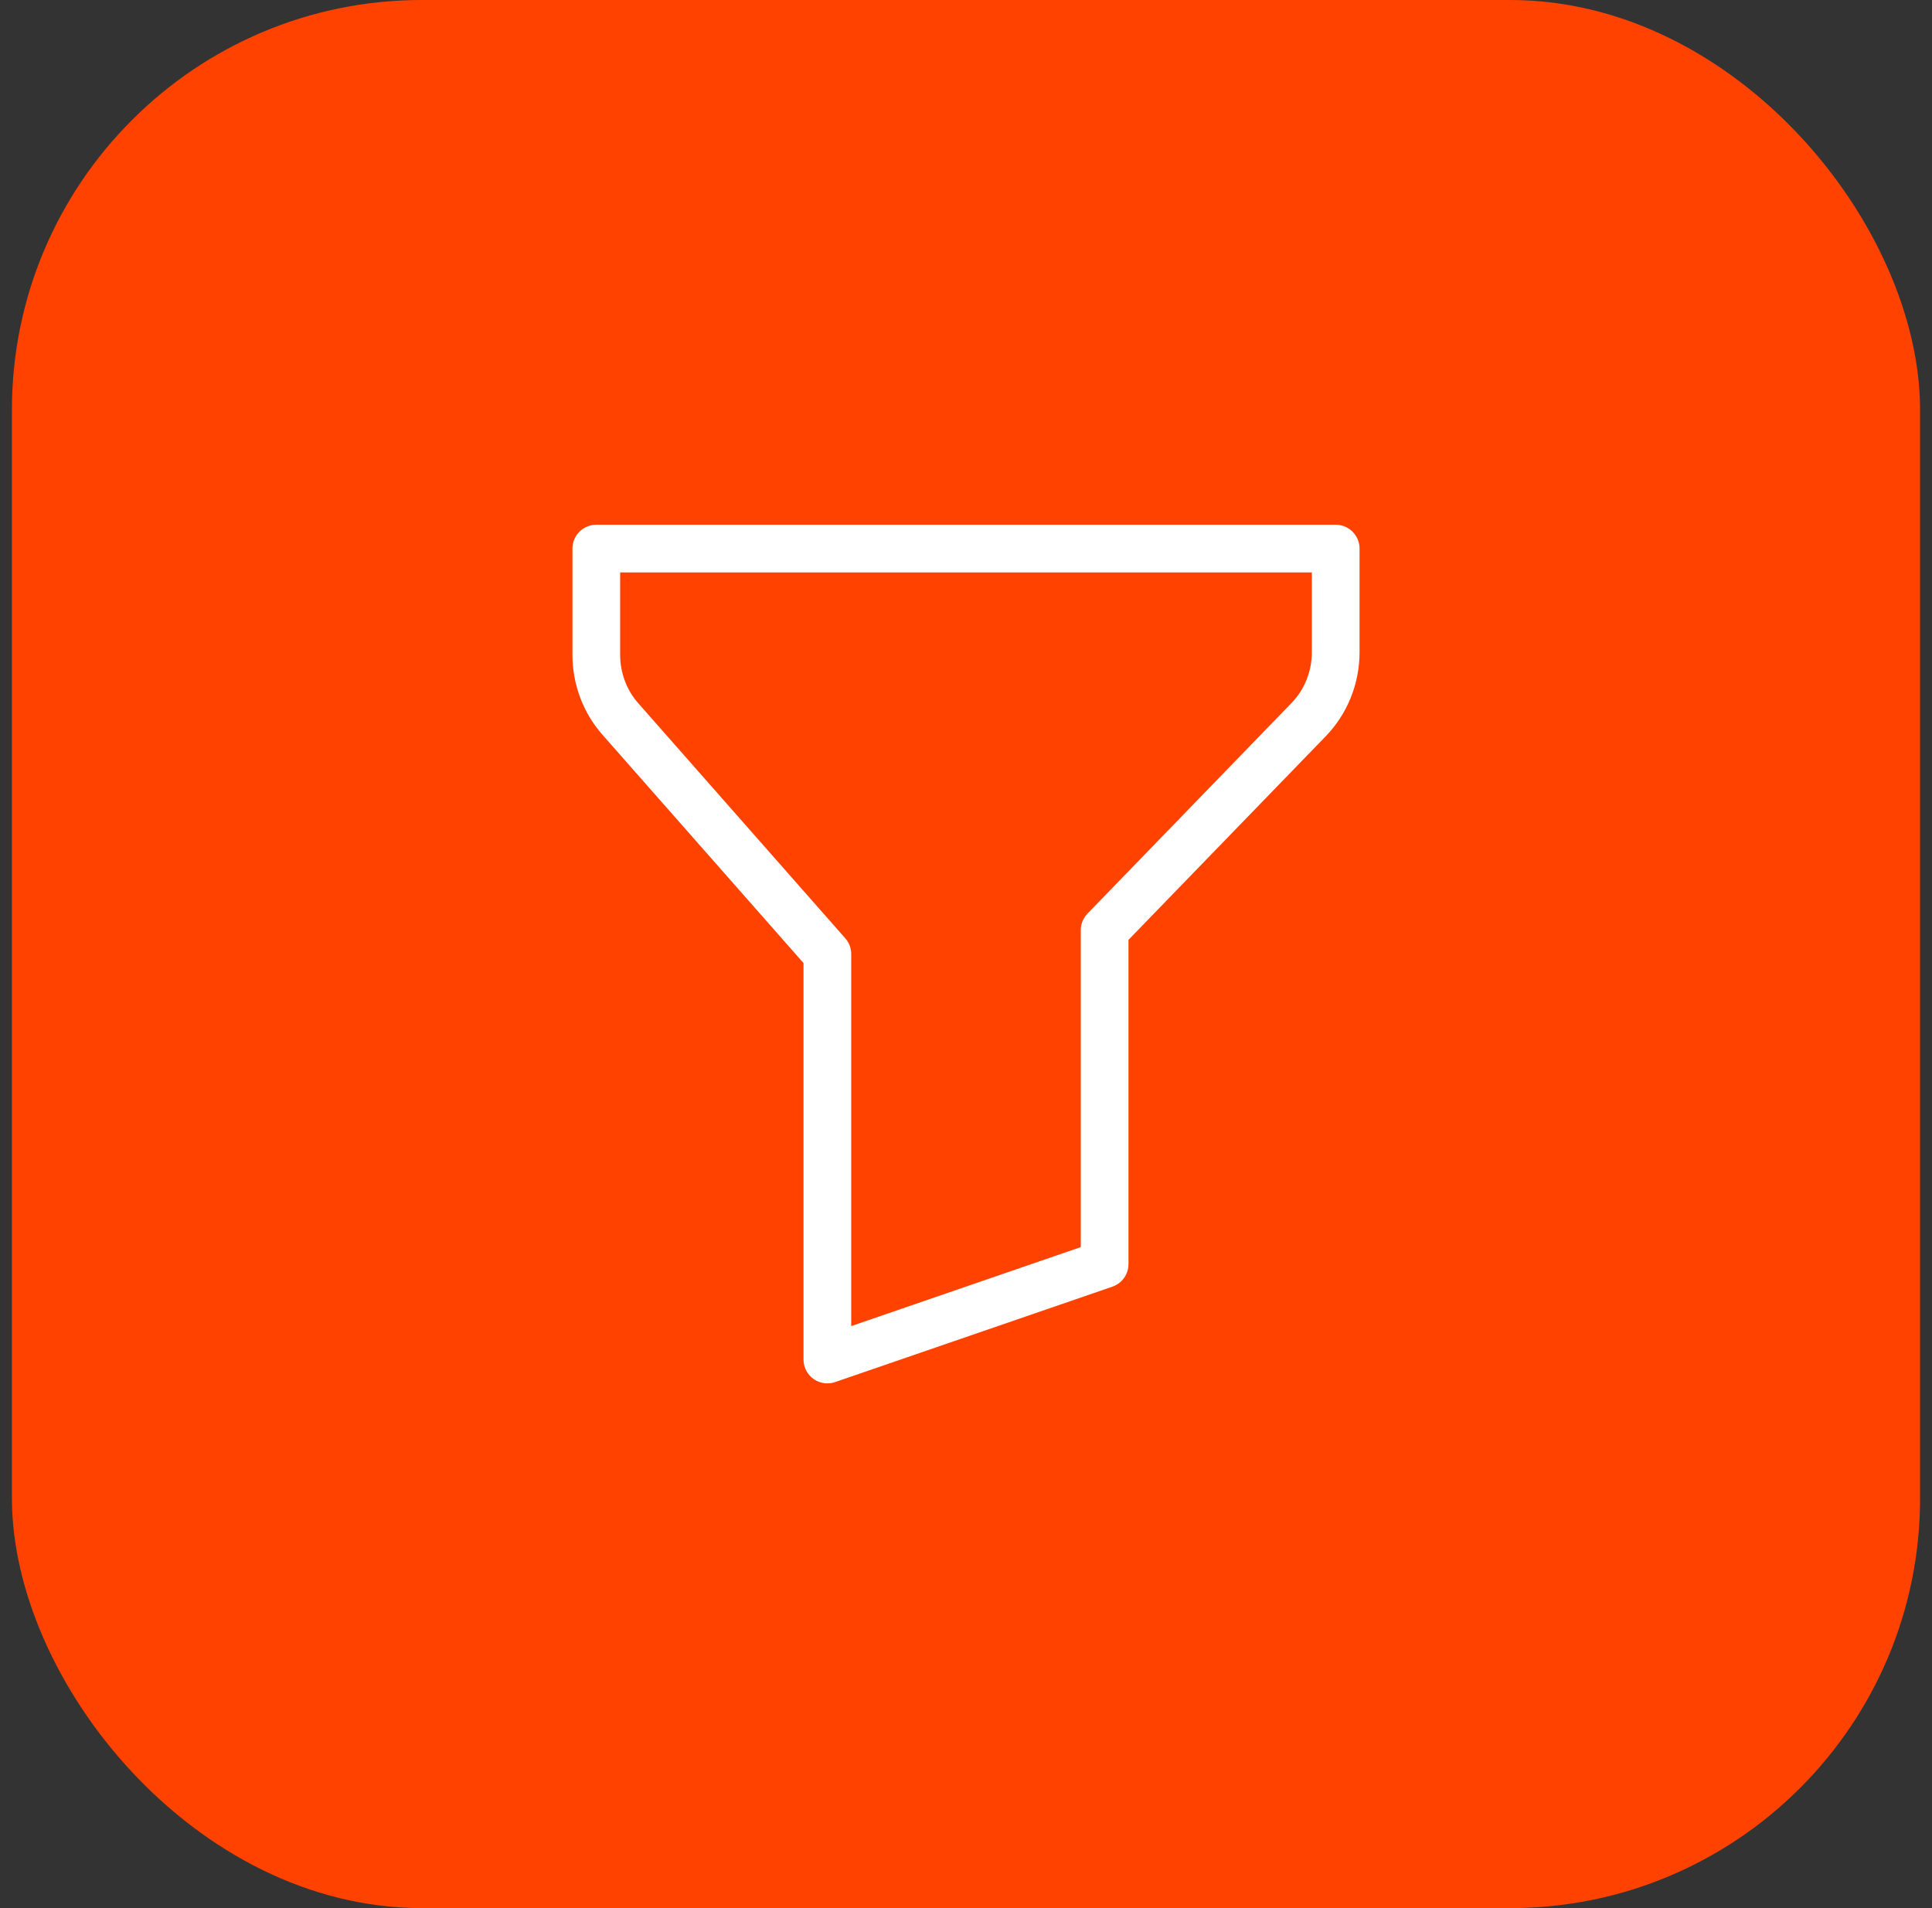
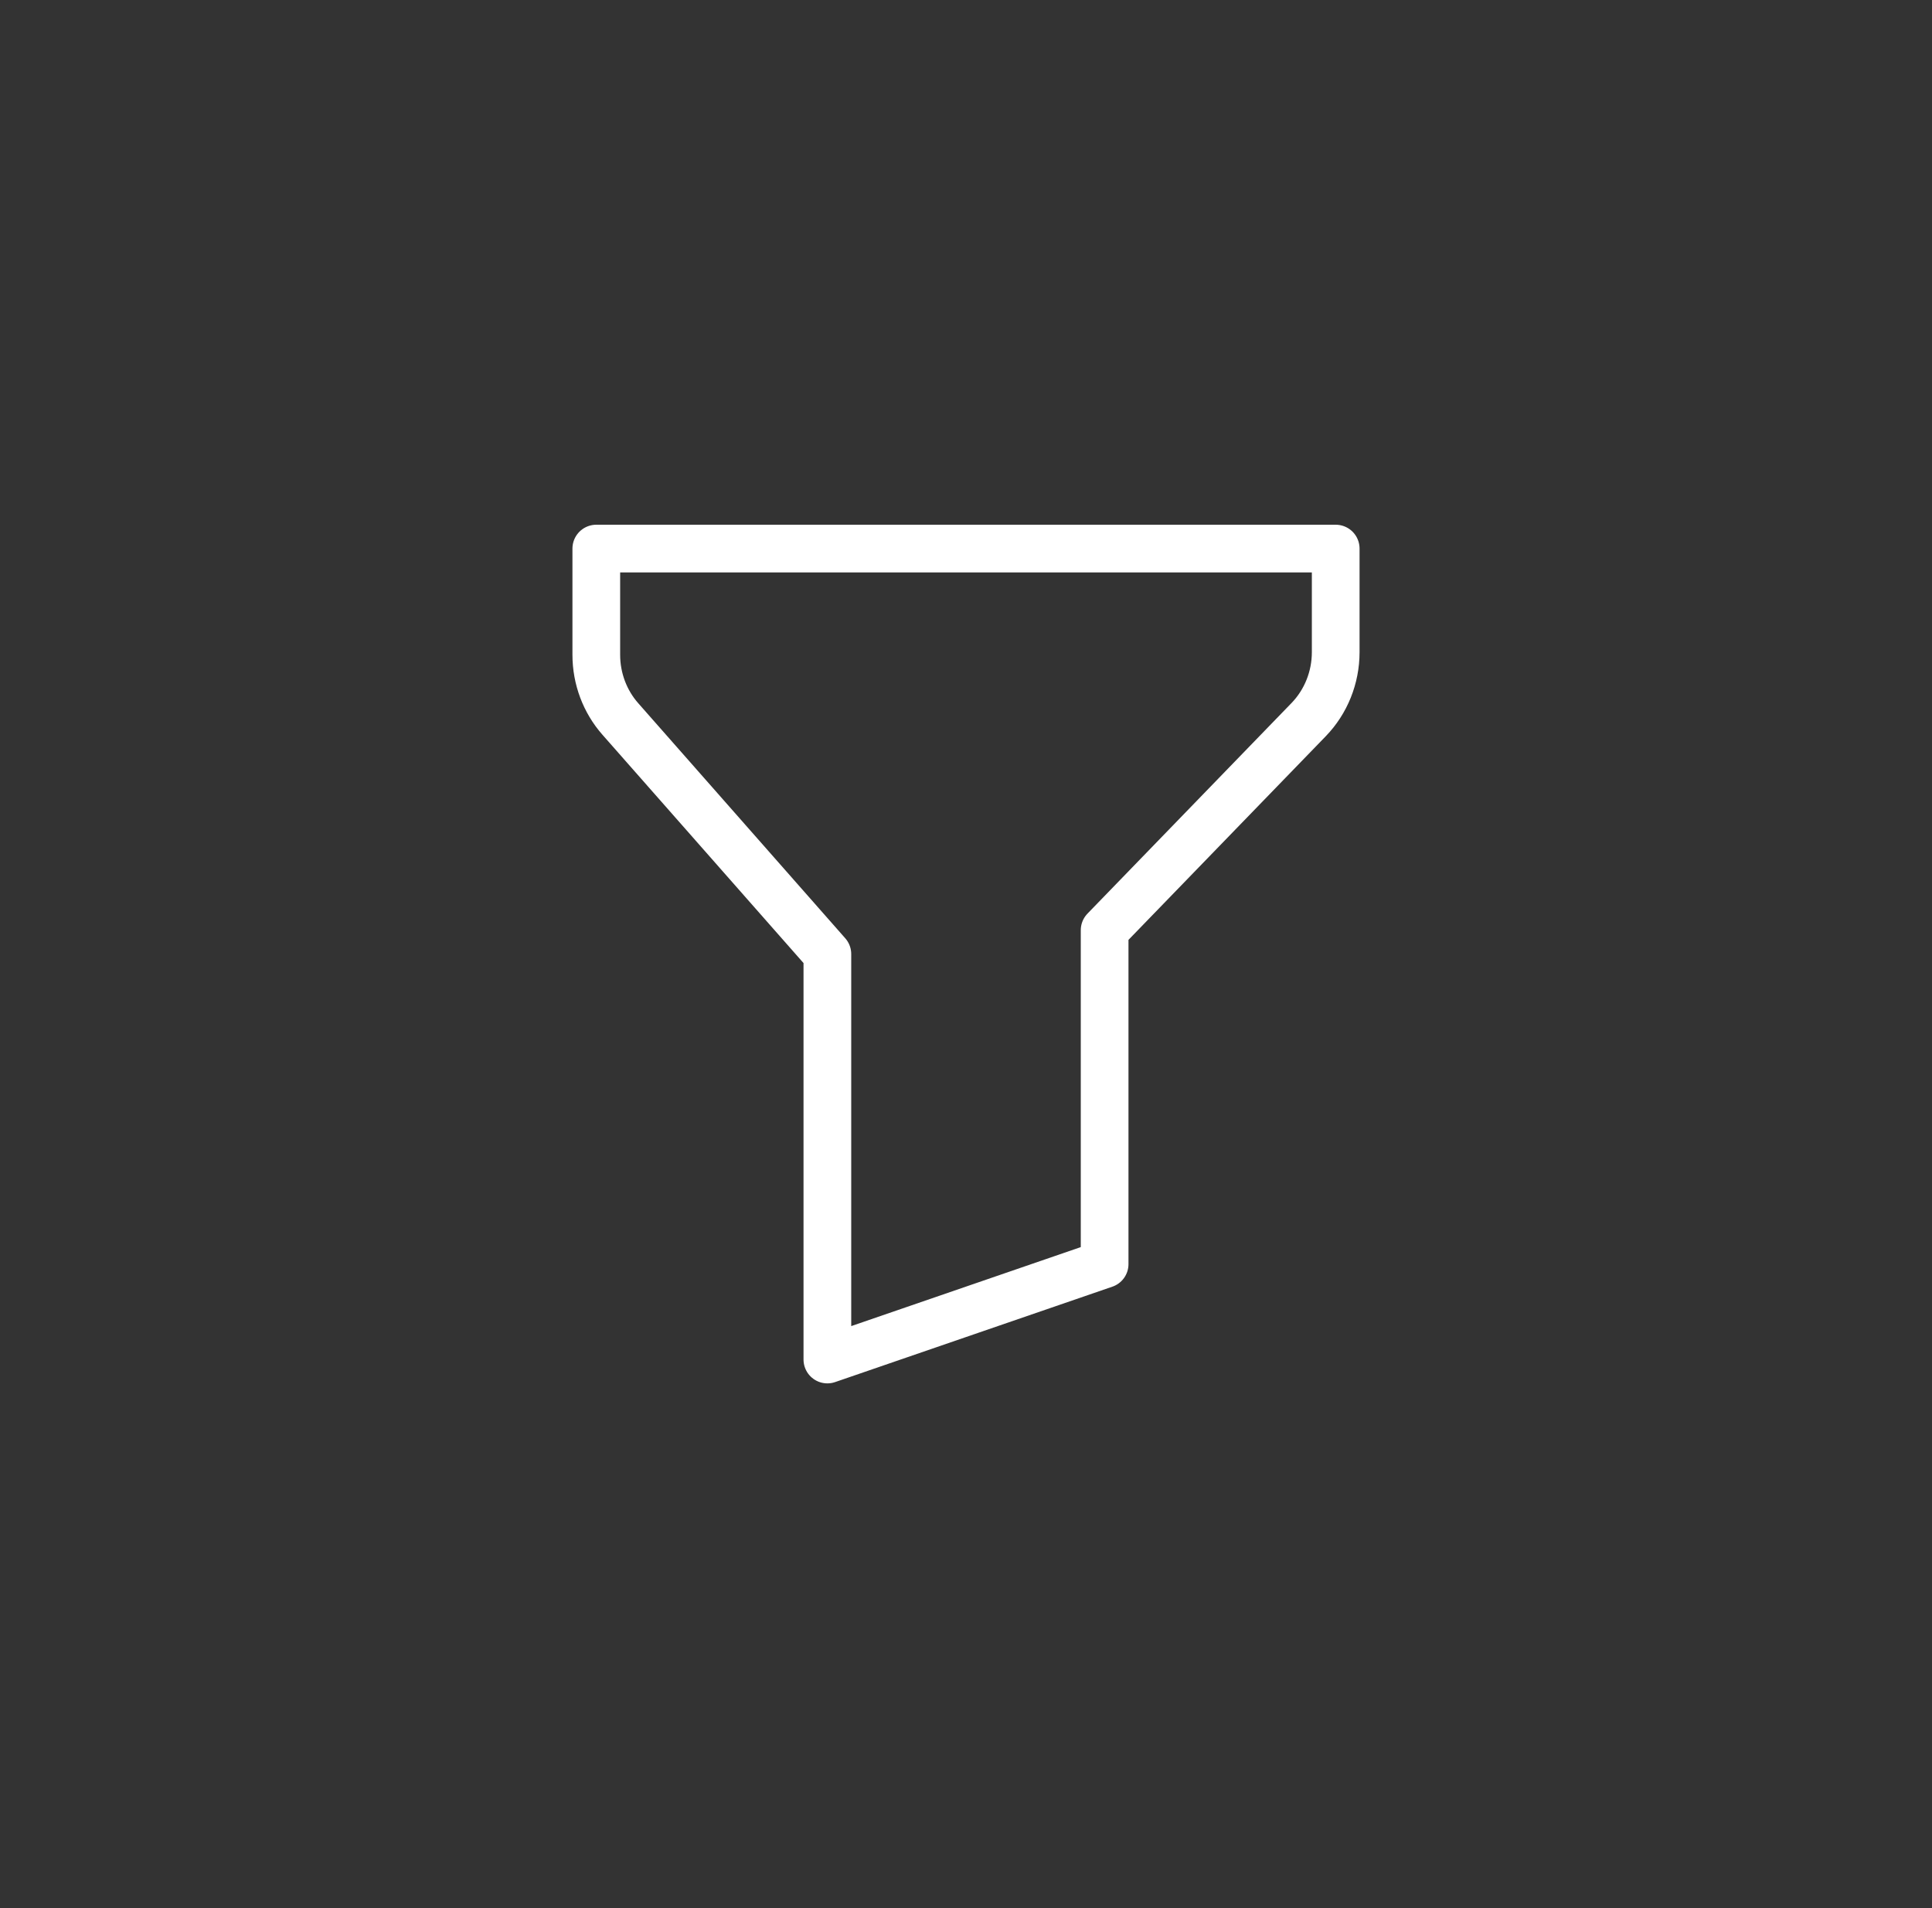
<svg xmlns="http://www.w3.org/2000/svg" width="81" height="80" viewBox="0 0 81 80" fill="none">
  <rect x="0" y="0" width="81" height="80" fill="#333333" stroke="none" />
-   <rect x="0.5" width="80" height="80" rx="17.183" fill="#FF4200" />
  <path d="M25 23H56V27.344C56 28.405 55.591 29.422 54.865 30.172L46.312 39V53L34.688 57V40L26.008 30.144C25.359 29.408 25 28.449 25 27.454V23Z" stroke="white" stroke-width="2" stroke-linecap="round" stroke-linejoin="round" />
</svg>